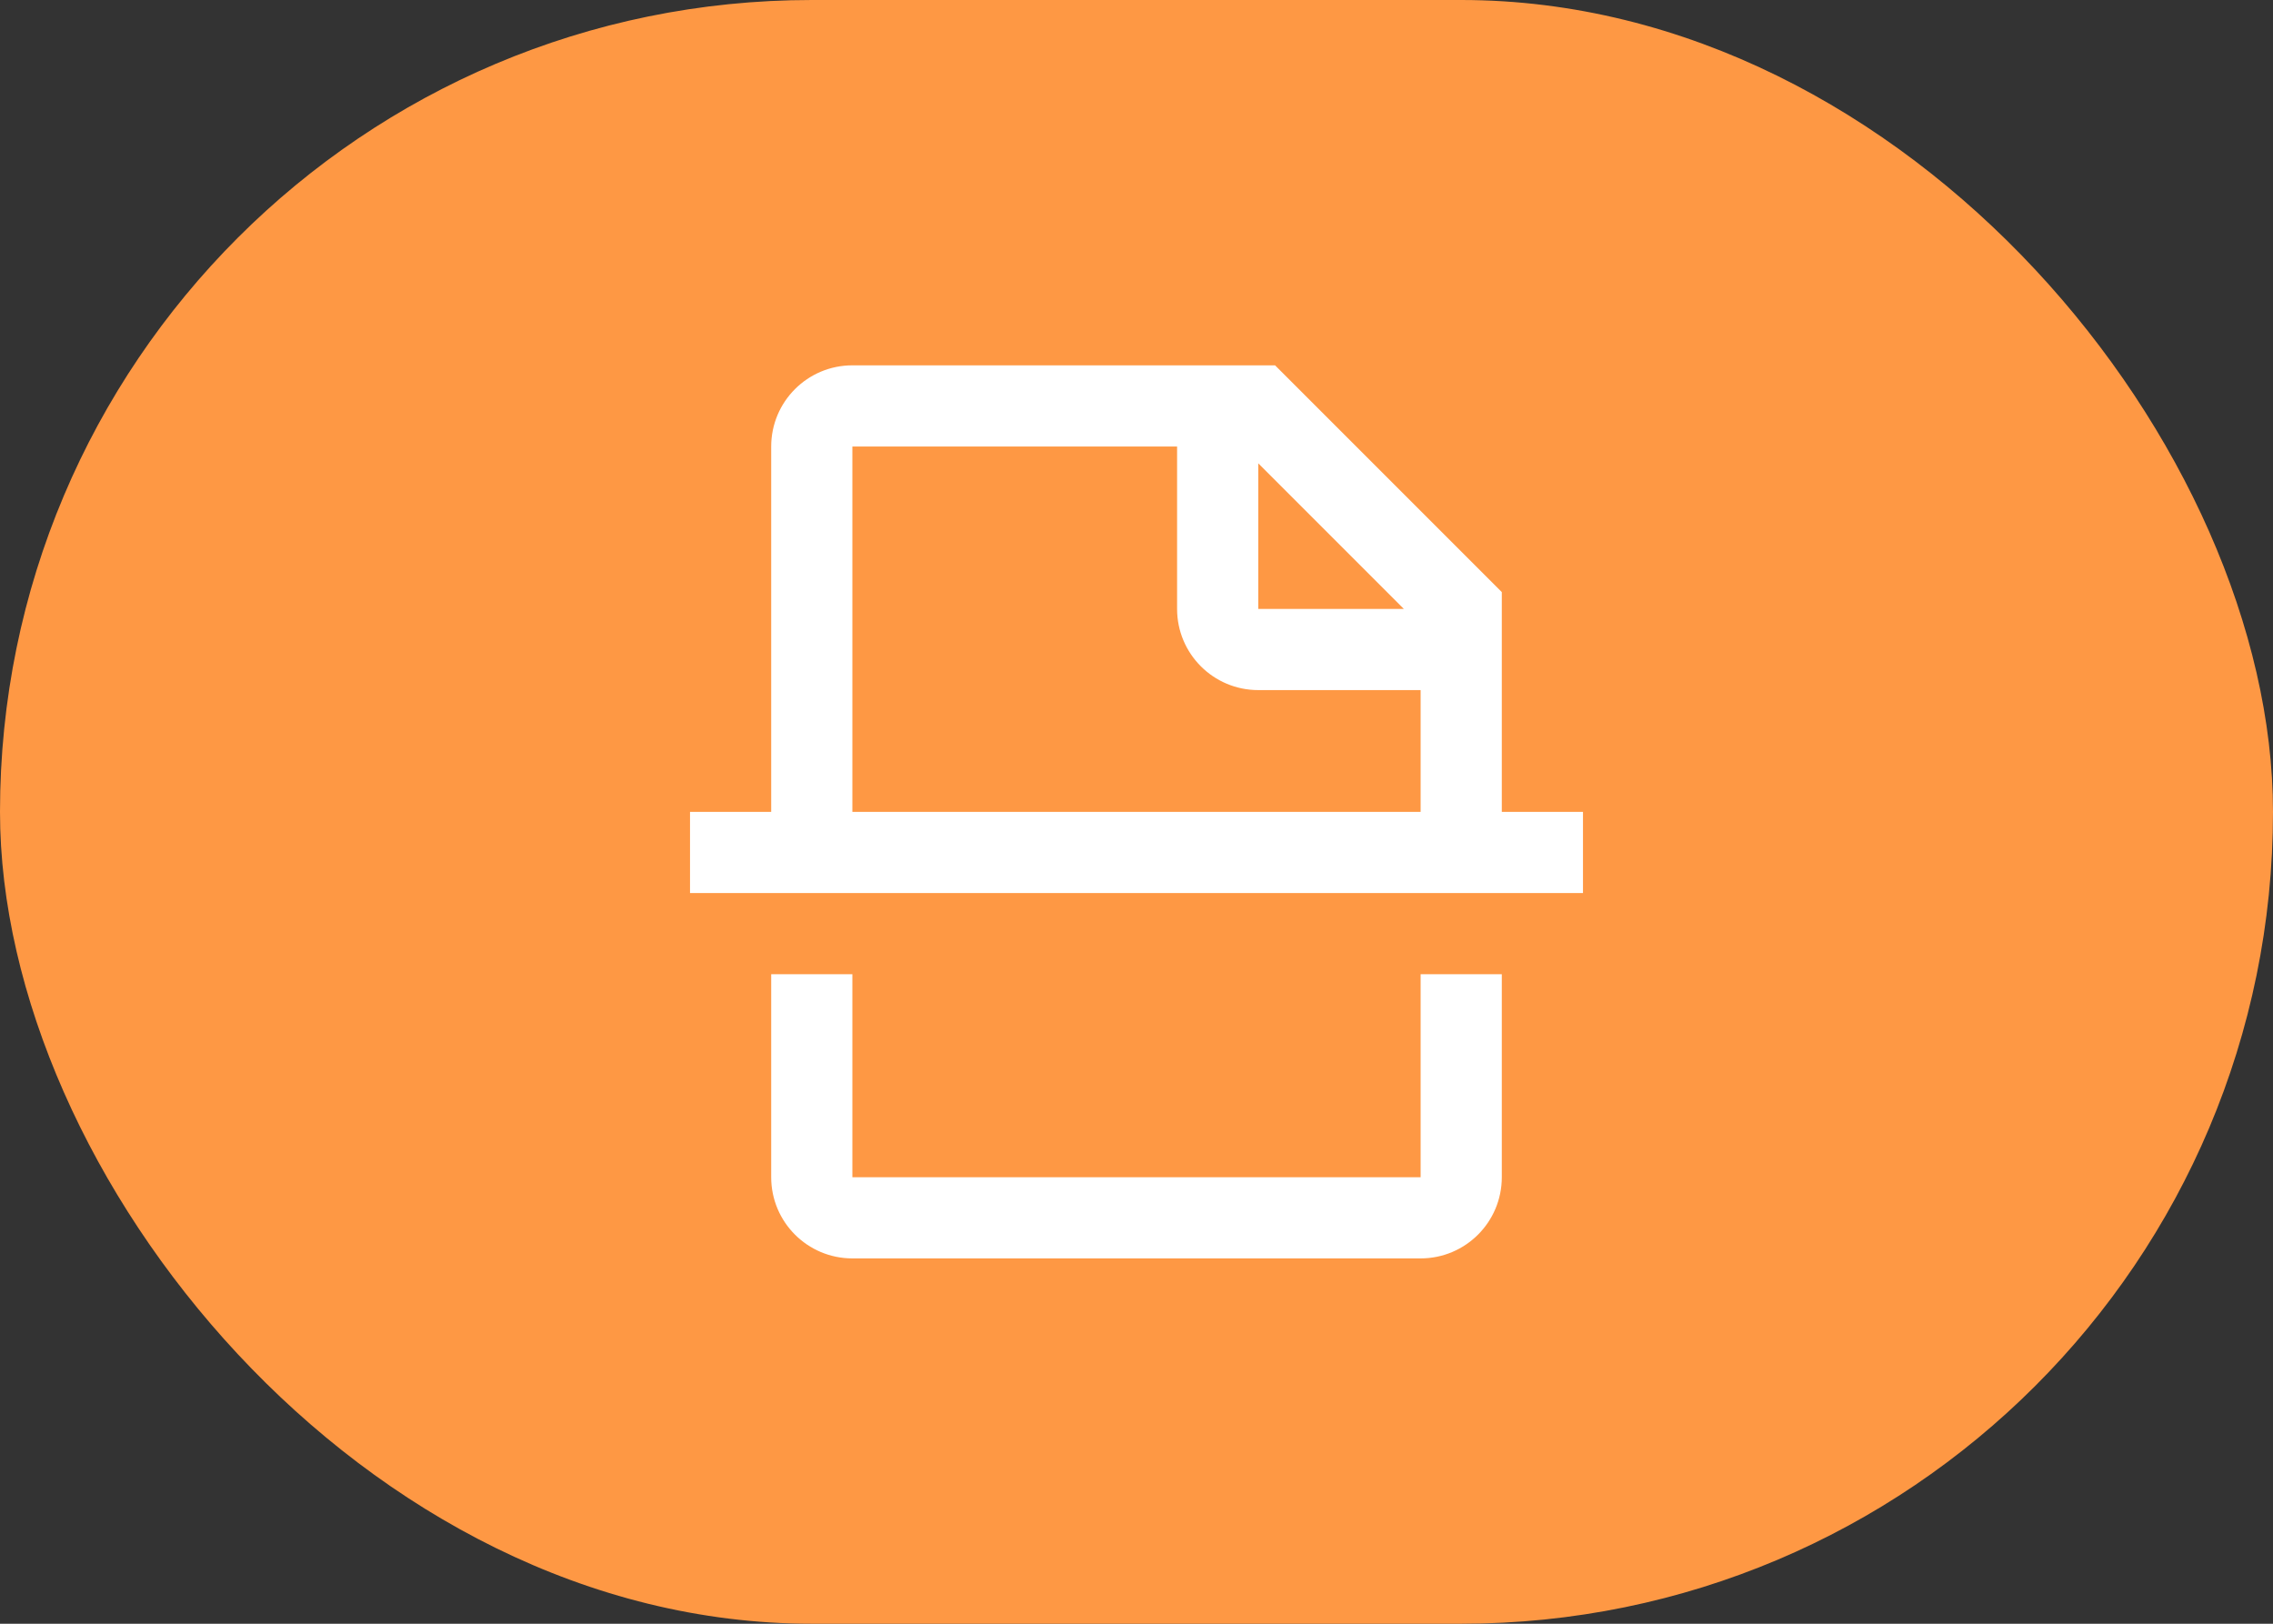
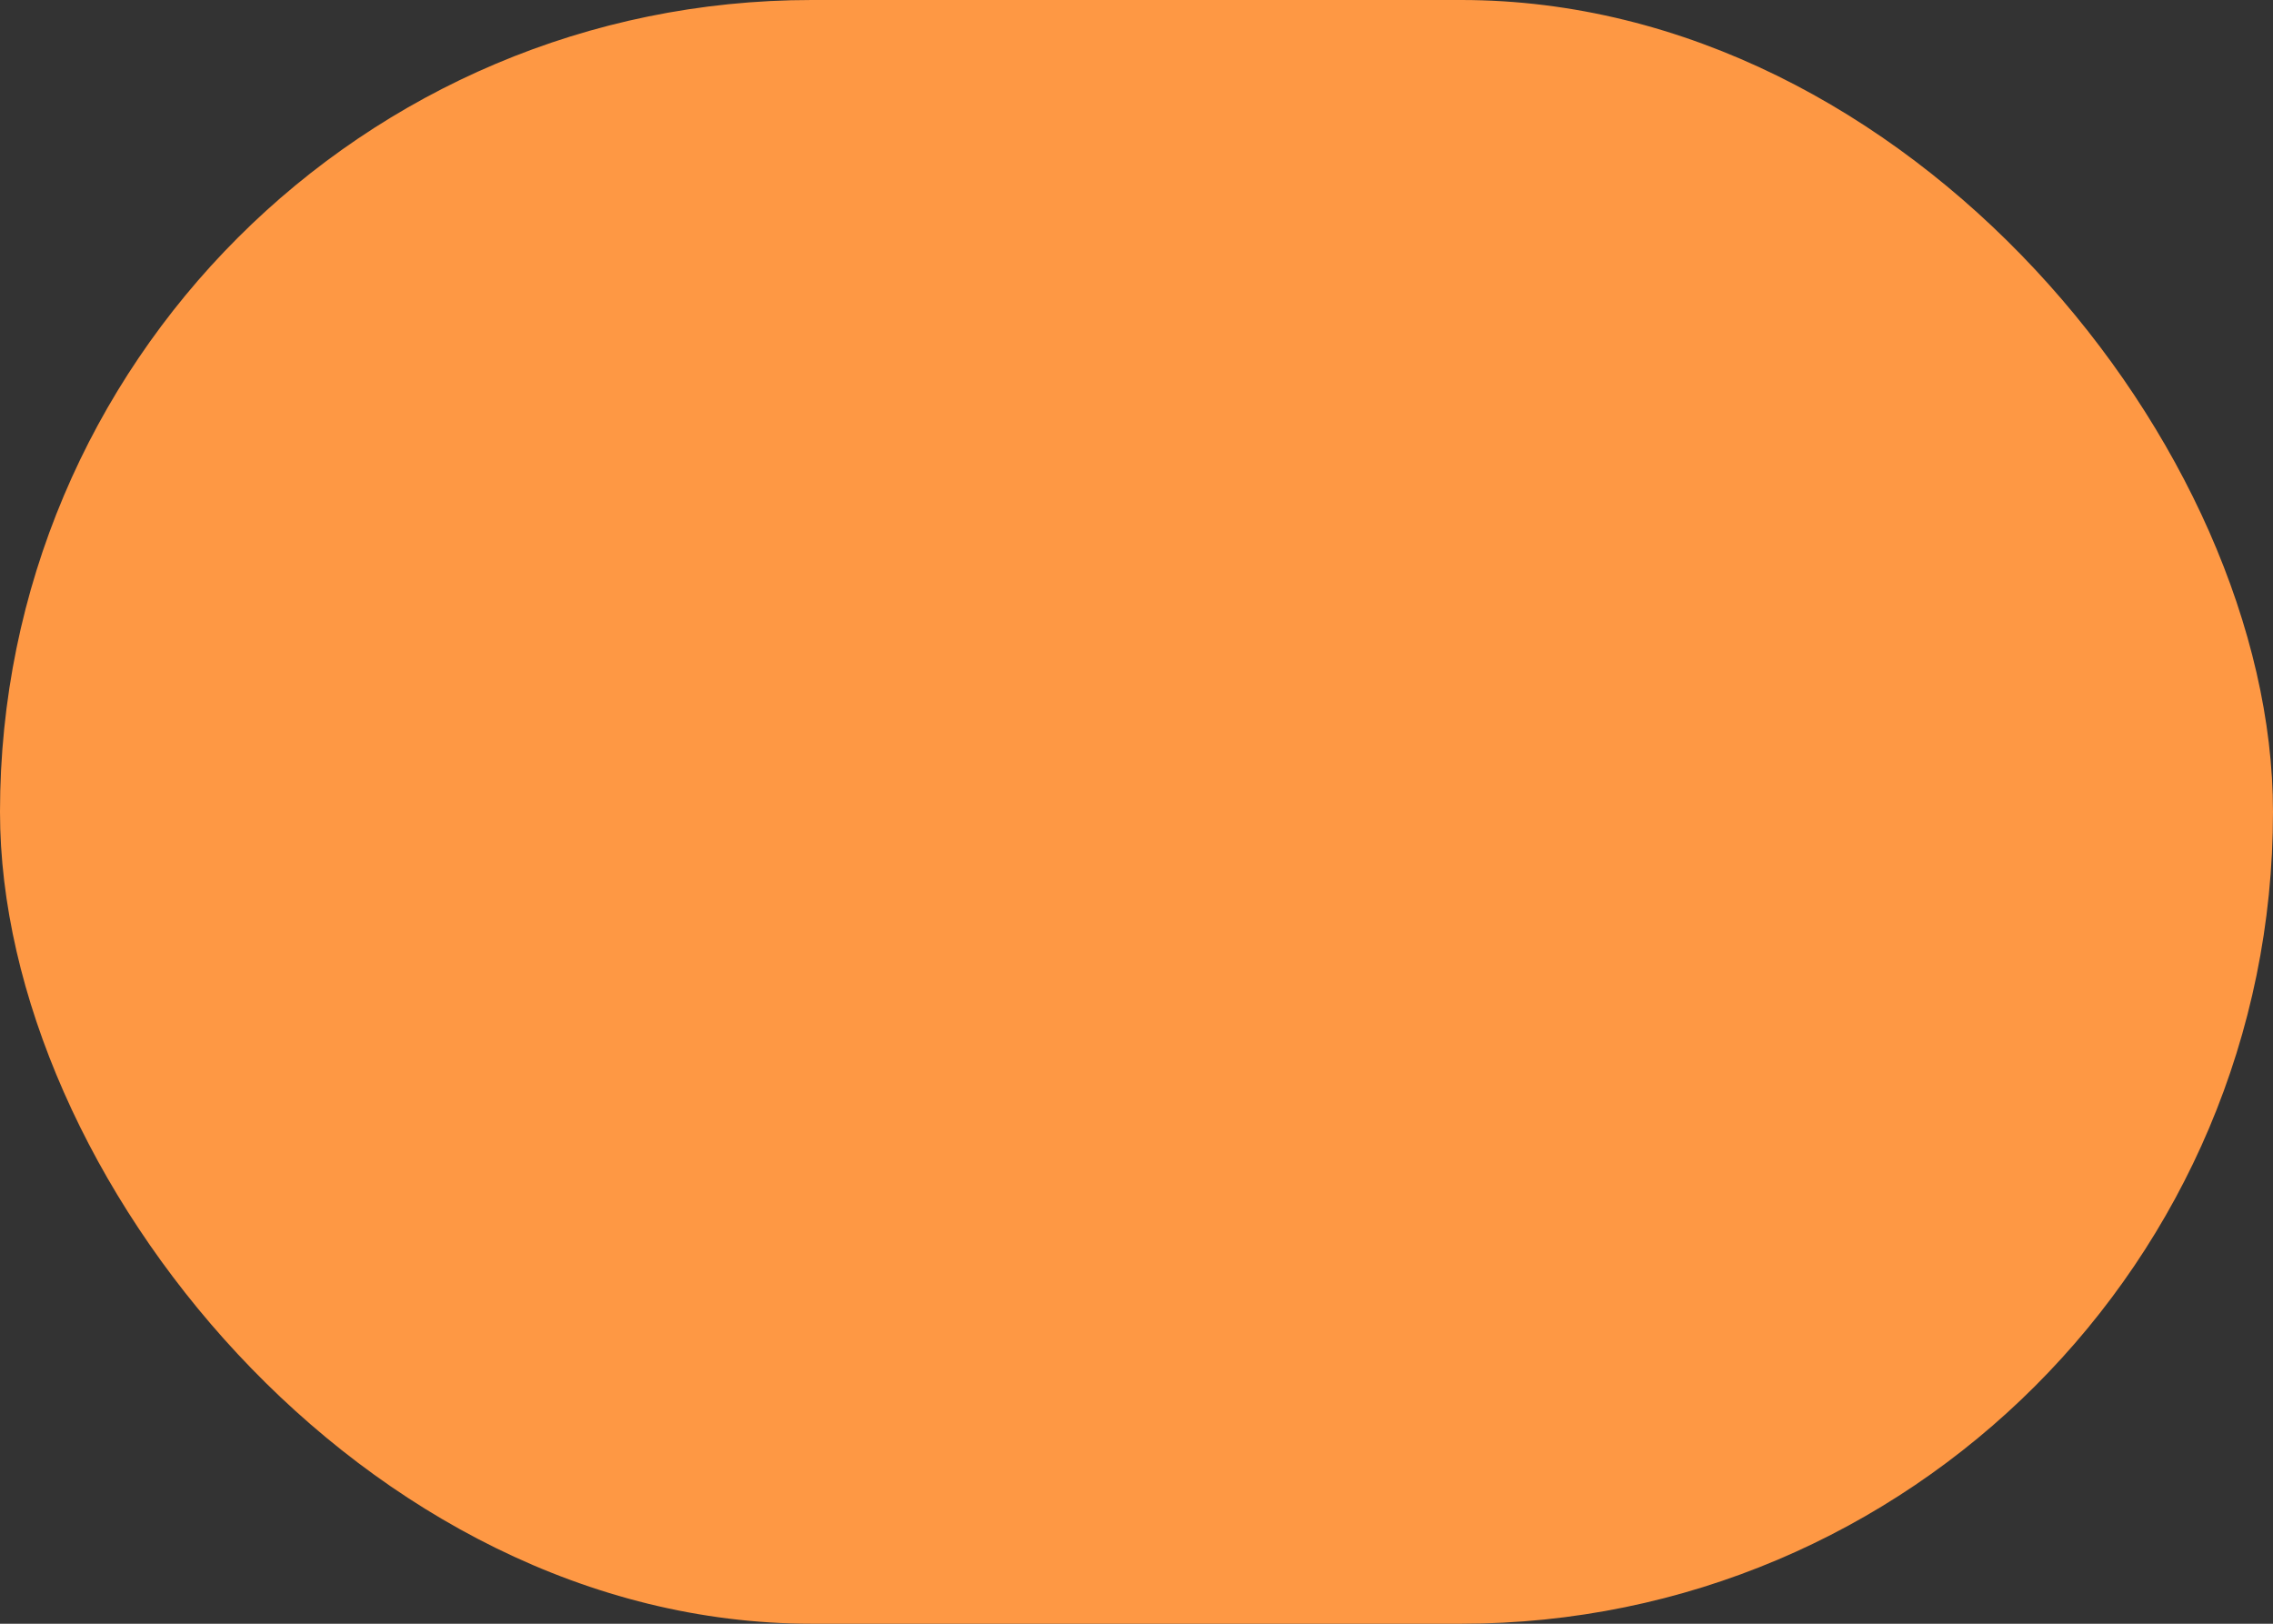
<svg xmlns="http://www.w3.org/2000/svg" width="56" height="40" viewBox="0 0 56 40" fill="none">
  <rect x="0" y="0" width="56" height="40" fill="#333333" stroke="none" />
  <rect width="56" height="40" rx="20" fill="#FE9844" />
-   <path fill-rule="evenodd" clip-rule="evenodd" d="M21 9H31.414L37 14.586V20H39V22H37H35H21H19H17V20H19V11C19 9.895 19.895 9 21 9ZM21 20H35V17H31C29.895 17 29 16.105 29 15V11H21V20ZM35 24H37V29C37 30.105 36.105 31 35 31H21C19.895 31 19 30.105 19 29V24H21V29H35V24ZM31 11.414V15H34.586L31 11.414Z" fill="white" />
</svg>